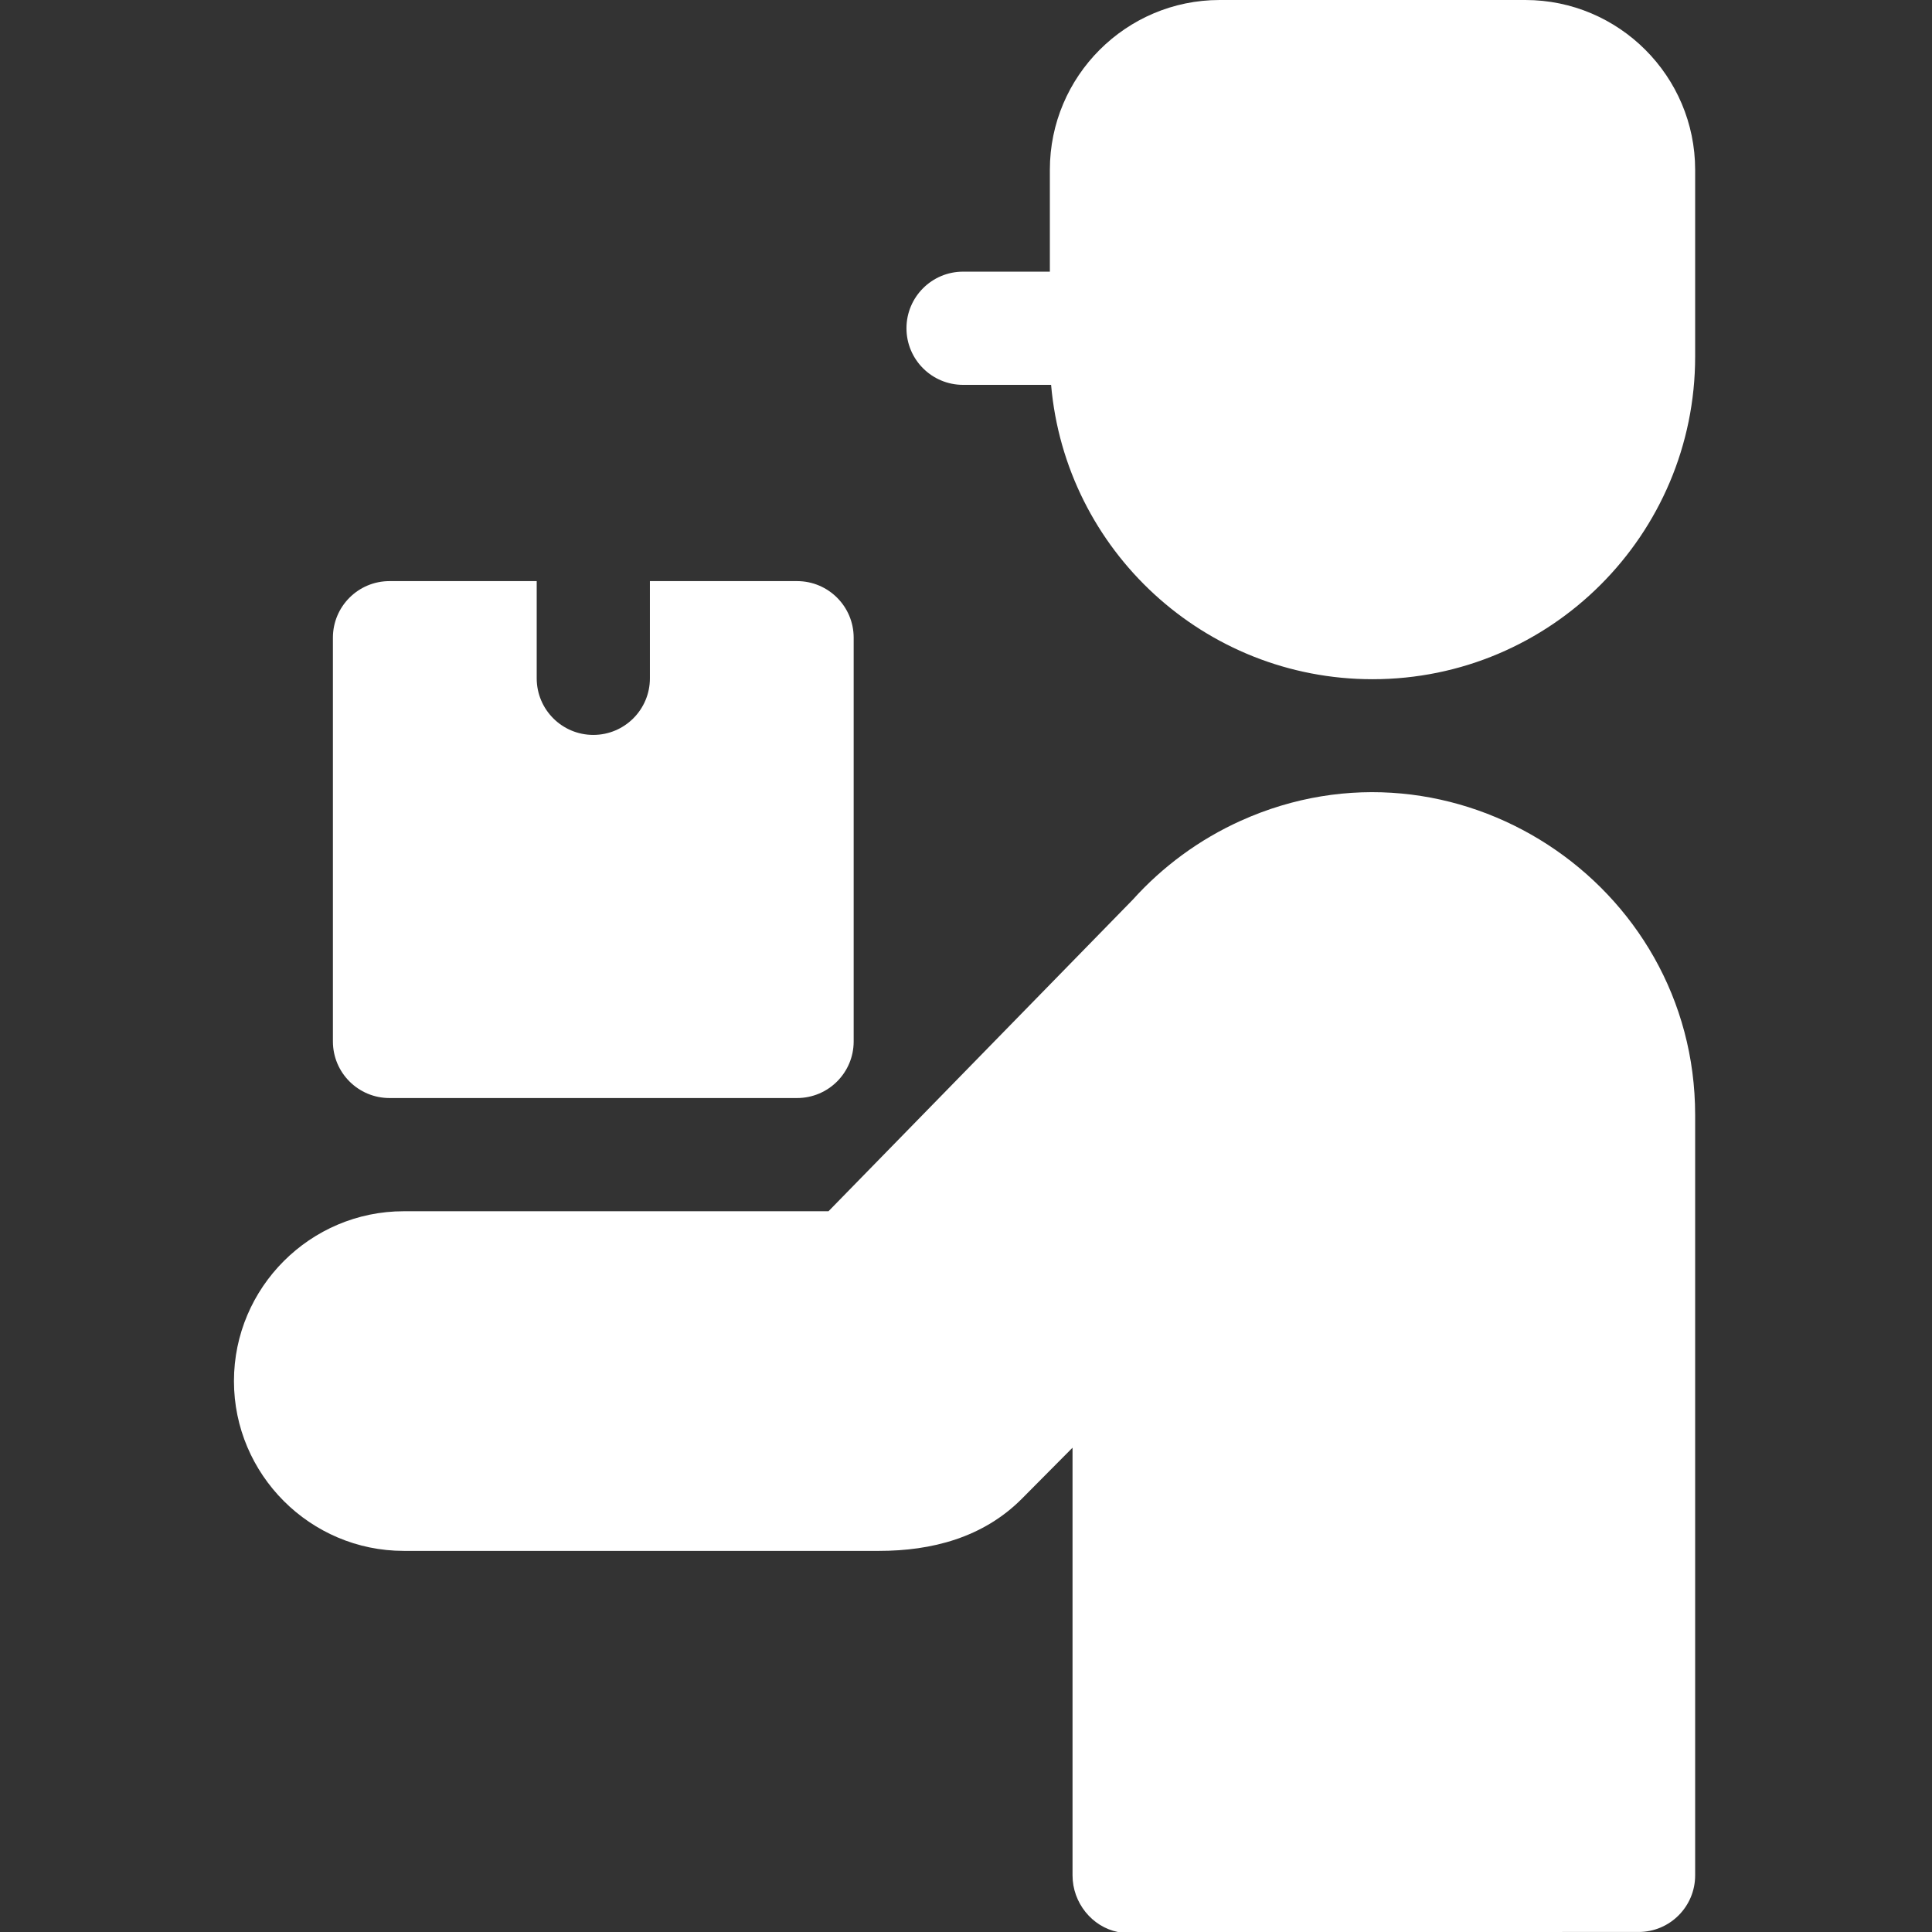
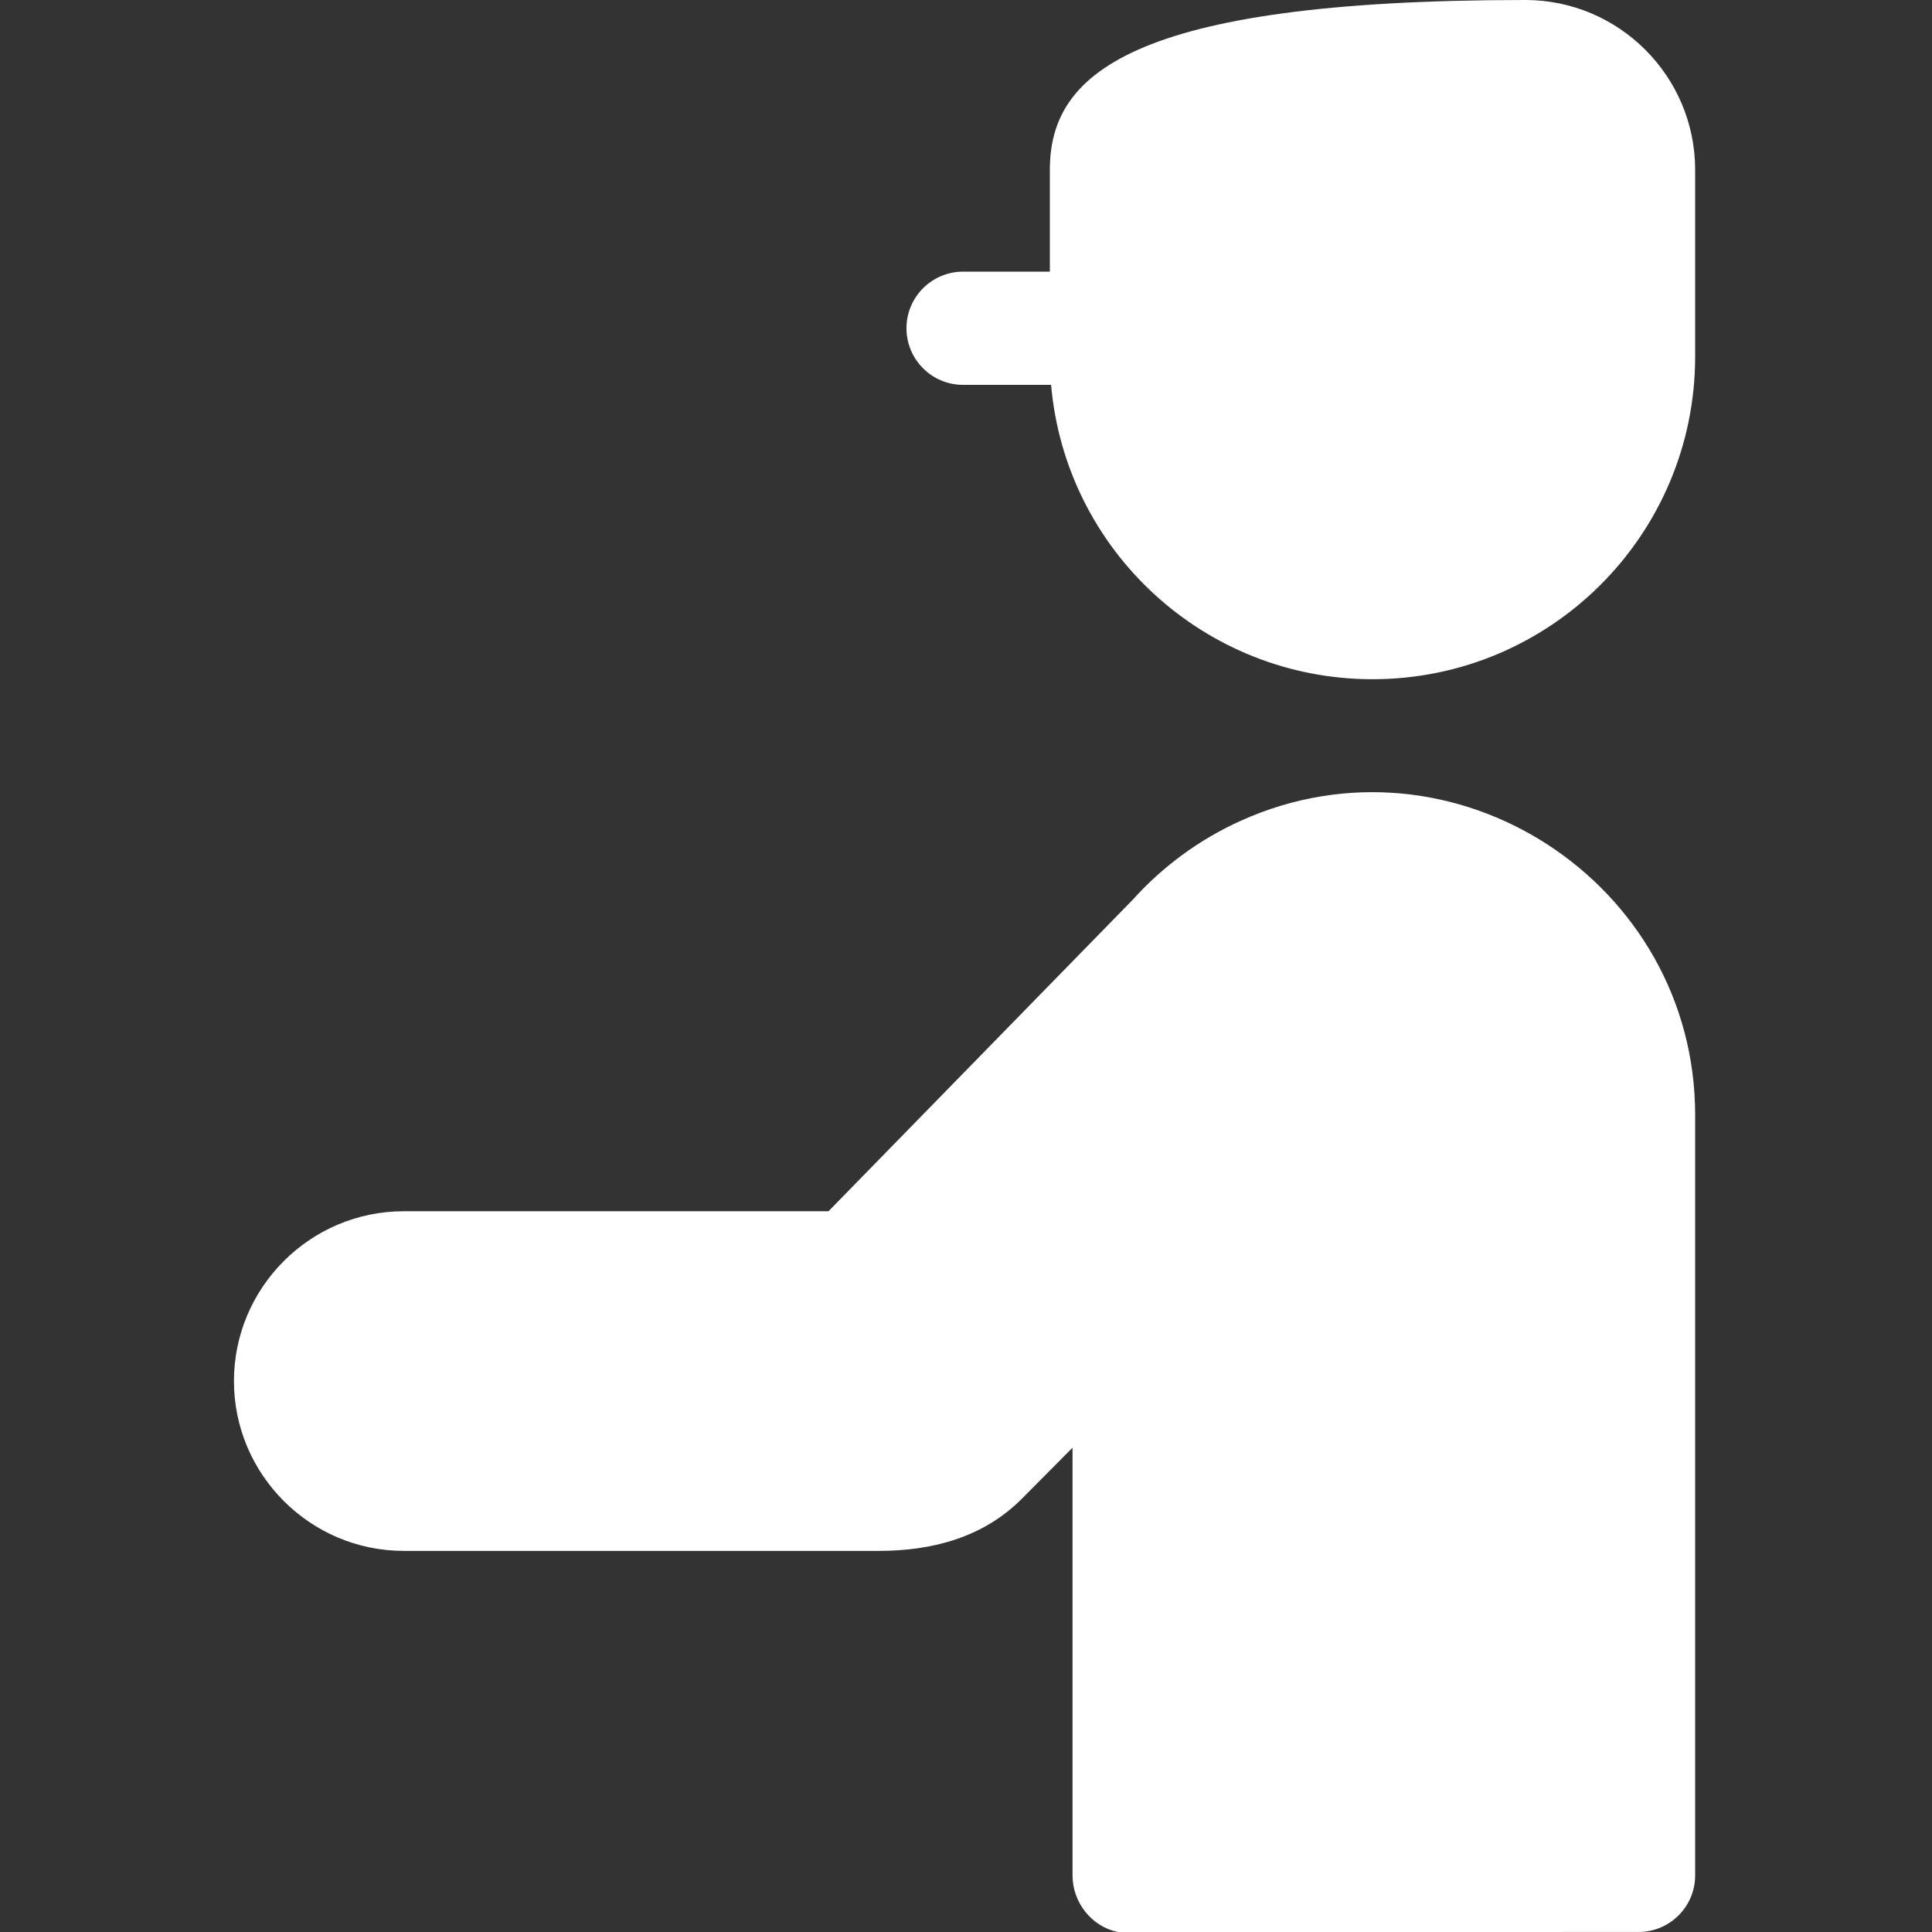
<svg xmlns="http://www.w3.org/2000/svg" width="64" height="64" viewBox="0 0 64 64" fill="none">
  <rect x="0" y="0" width="64" height="64" fill="#333333" stroke="none" />
  <g clip-path="url(#clip0_238_64)">
-     <path fill-rule="evenodd" clip-rule="evenodd" d="M50.529 0H40.403C37.303 0 34.778 2.524 34.778 5.625V8.999H31.903C30.868 8.999 30.028 9.839 30.028 10.874C30.028 11.91 30.868 12.749 31.903 12.749H34.819C35.296 18.235 39.902 22.5 45.466 22.5C51.368 22.5 56.154 17.714 56.154 11.812C56.154 9.751 56.154 7.687 56.154 5.625C56.154 2.524 53.629 0 50.529 0Z" fill="white" />
+     <path fill-rule="evenodd" clip-rule="evenodd" d="M50.529 0C37.303 0 34.778 2.524 34.778 5.625V8.999H31.903C30.868 8.999 30.028 9.839 30.028 10.874C30.028 11.91 30.868 12.749 31.903 12.749H34.819C35.296 18.235 39.902 22.5 45.466 22.5C51.368 22.5 56.154 17.714 56.154 11.812C56.154 9.751 56.154 7.687 56.154 5.625C56.154 2.524 53.629 0 50.529 0Z" fill="white" />
    <path fill-rule="evenodd" clip-rule="evenodd" d="M41.097 27.191C39.729 27.809 38.514 28.704 37.525 29.803L27.445 40.124H13.375C10.277 40.124 7.75 42.652 7.75 45.75C7.75 48.847 10.278 51.375 13.375 51.375H29.125C30.854 51.375 32.566 50.941 33.853 49.645L35.529 47.957V62.124C35.529 63.032 36.174 63.827 37.031 64L54.282 63.999C55.316 63.998 56.154 63.159 56.154 62.124V36.937C56.154 29.237 48.156 24.005 41.097 27.191Z" fill="white" />
-     <path fill-rule="evenodd" clip-rule="evenodd" d="M12.903 36.374H26.404C27.439 36.374 28.279 35.535 28.279 34.499V21.124C28.279 20.089 27.439 19.25 26.404 19.25H21.529V22.47C21.529 23.506 20.689 24.345 19.654 24.345C18.618 24.345 17.779 23.506 17.779 22.47V19.25H12.903C11.868 19.25 11.028 20.089 11.028 21.124V34.499C11.028 35.535 11.868 36.374 12.903 36.374Z" fill="white" />
  </g>
  <defs>
    <clipPath id="clip0_238_64">
      <rect width="64" height="64" fill="white" />
    </clipPath>
  </defs>
</svg>